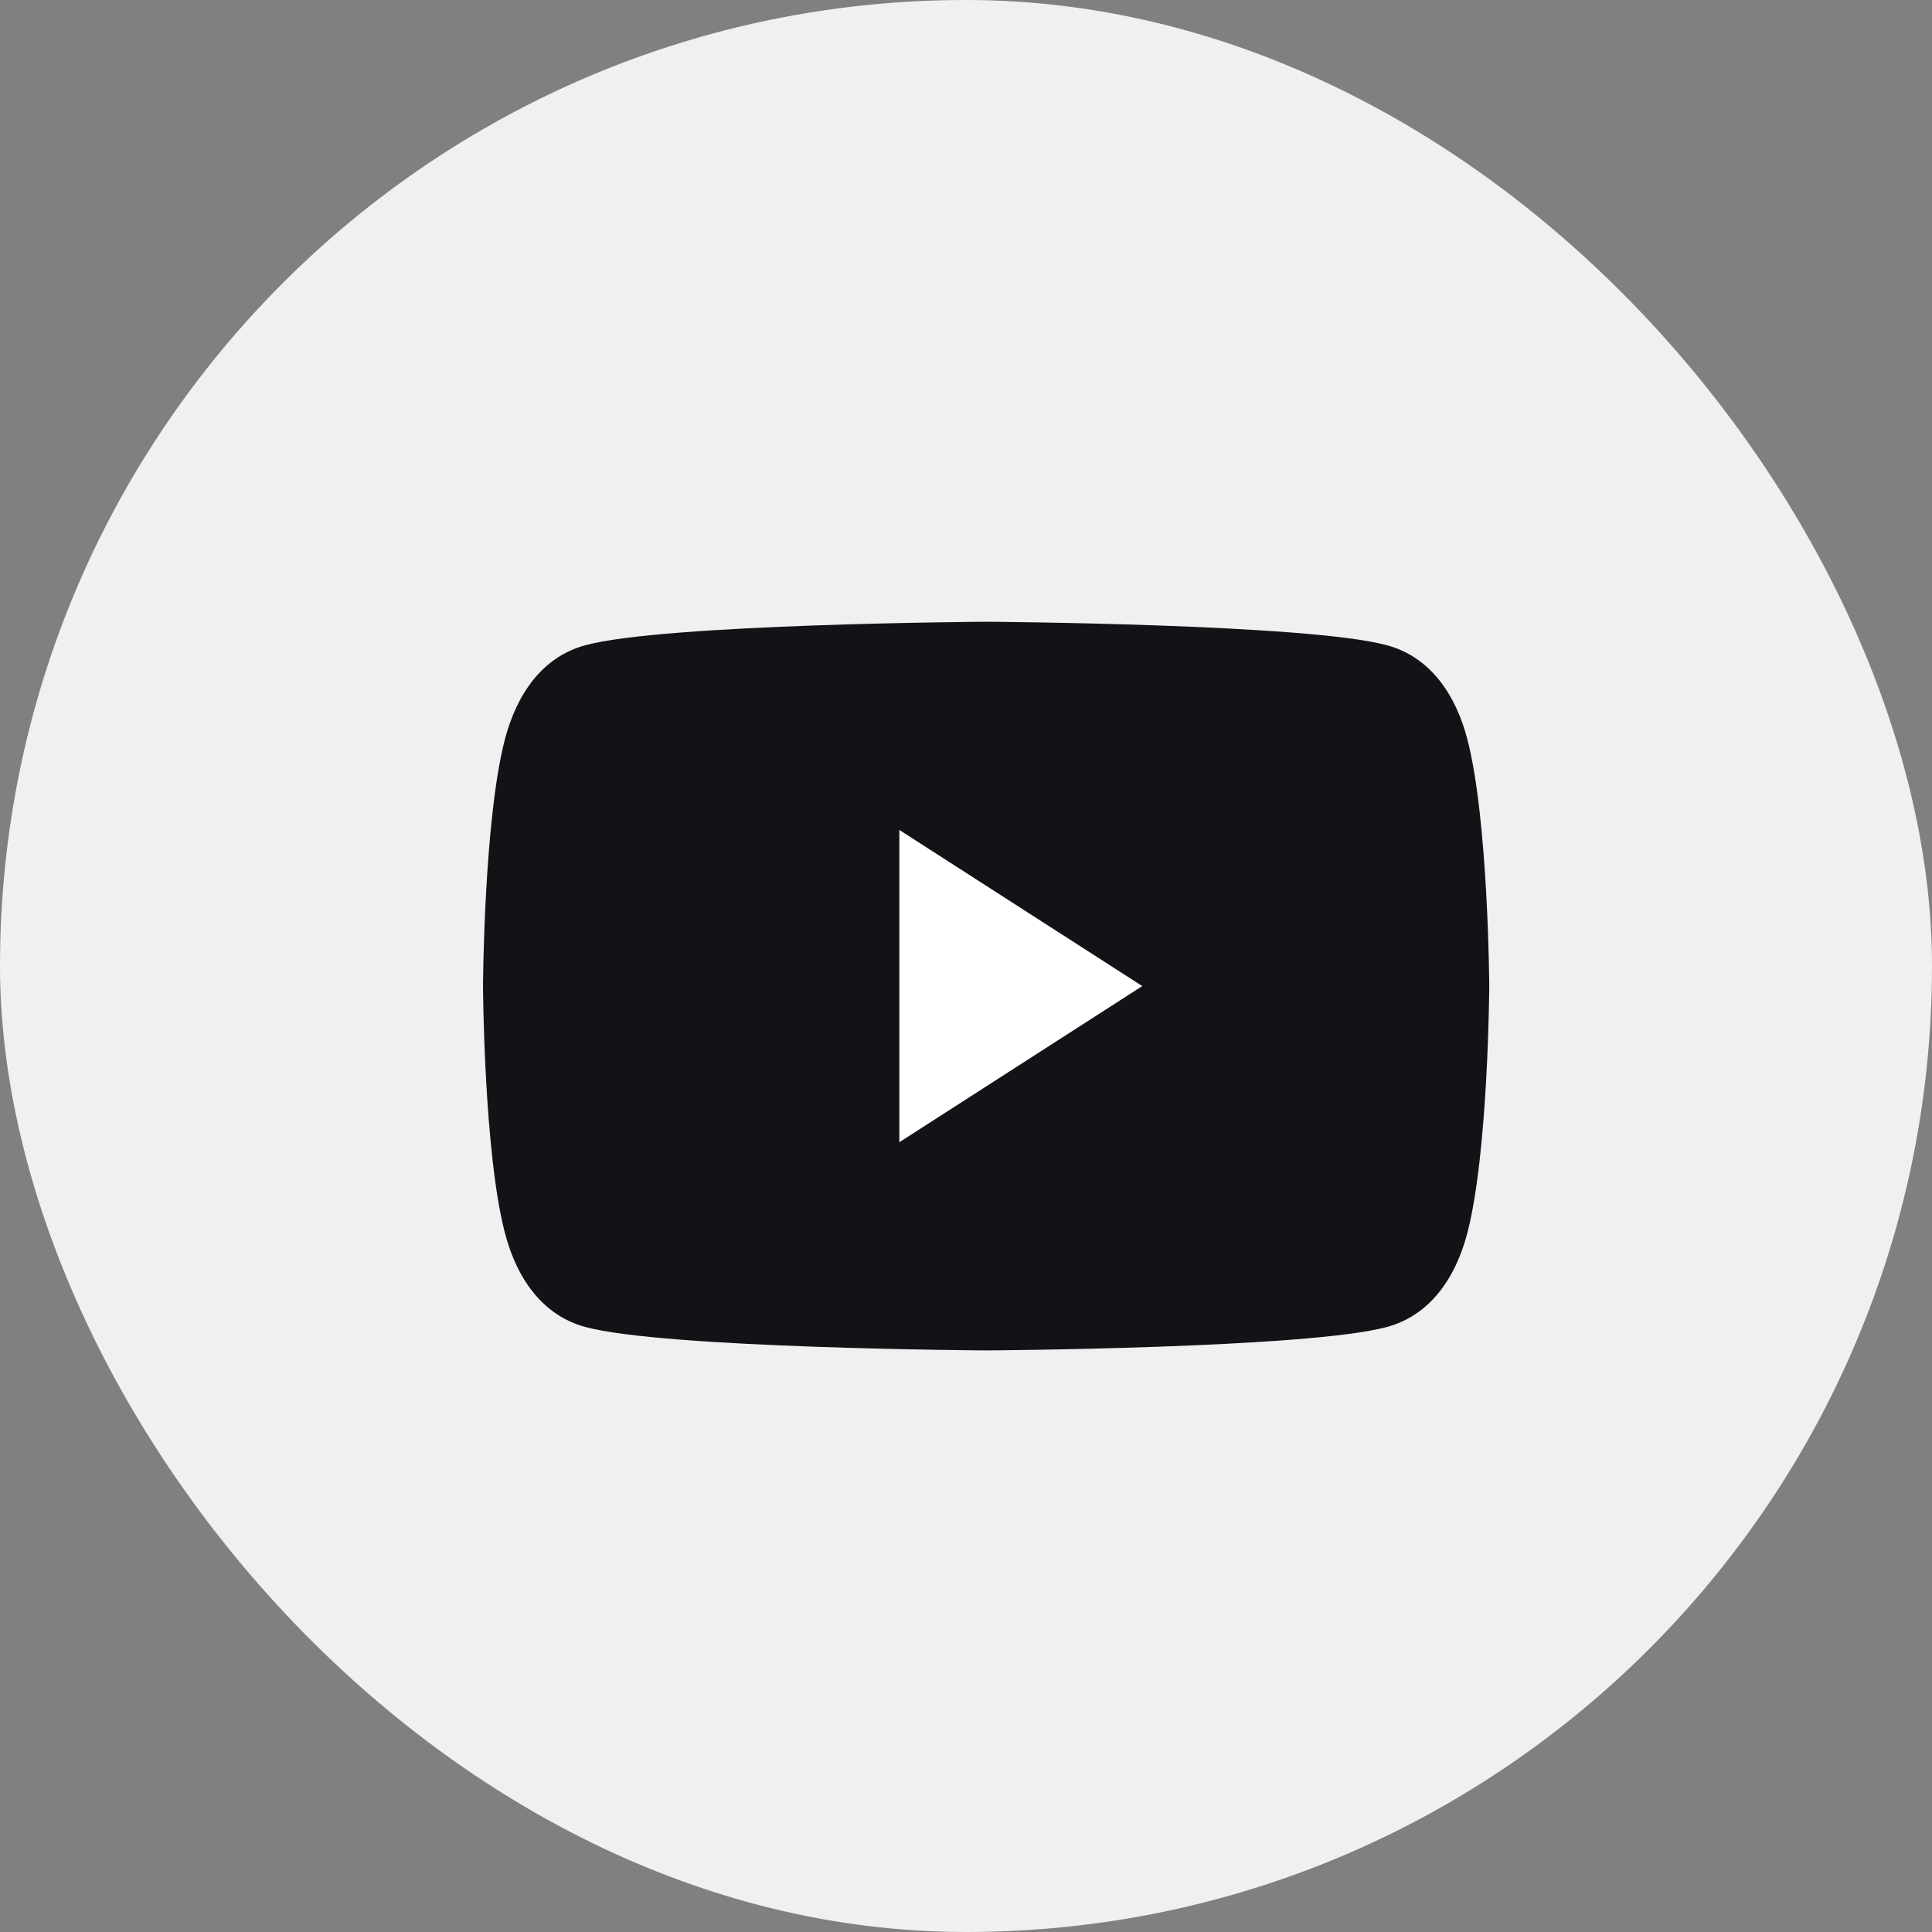
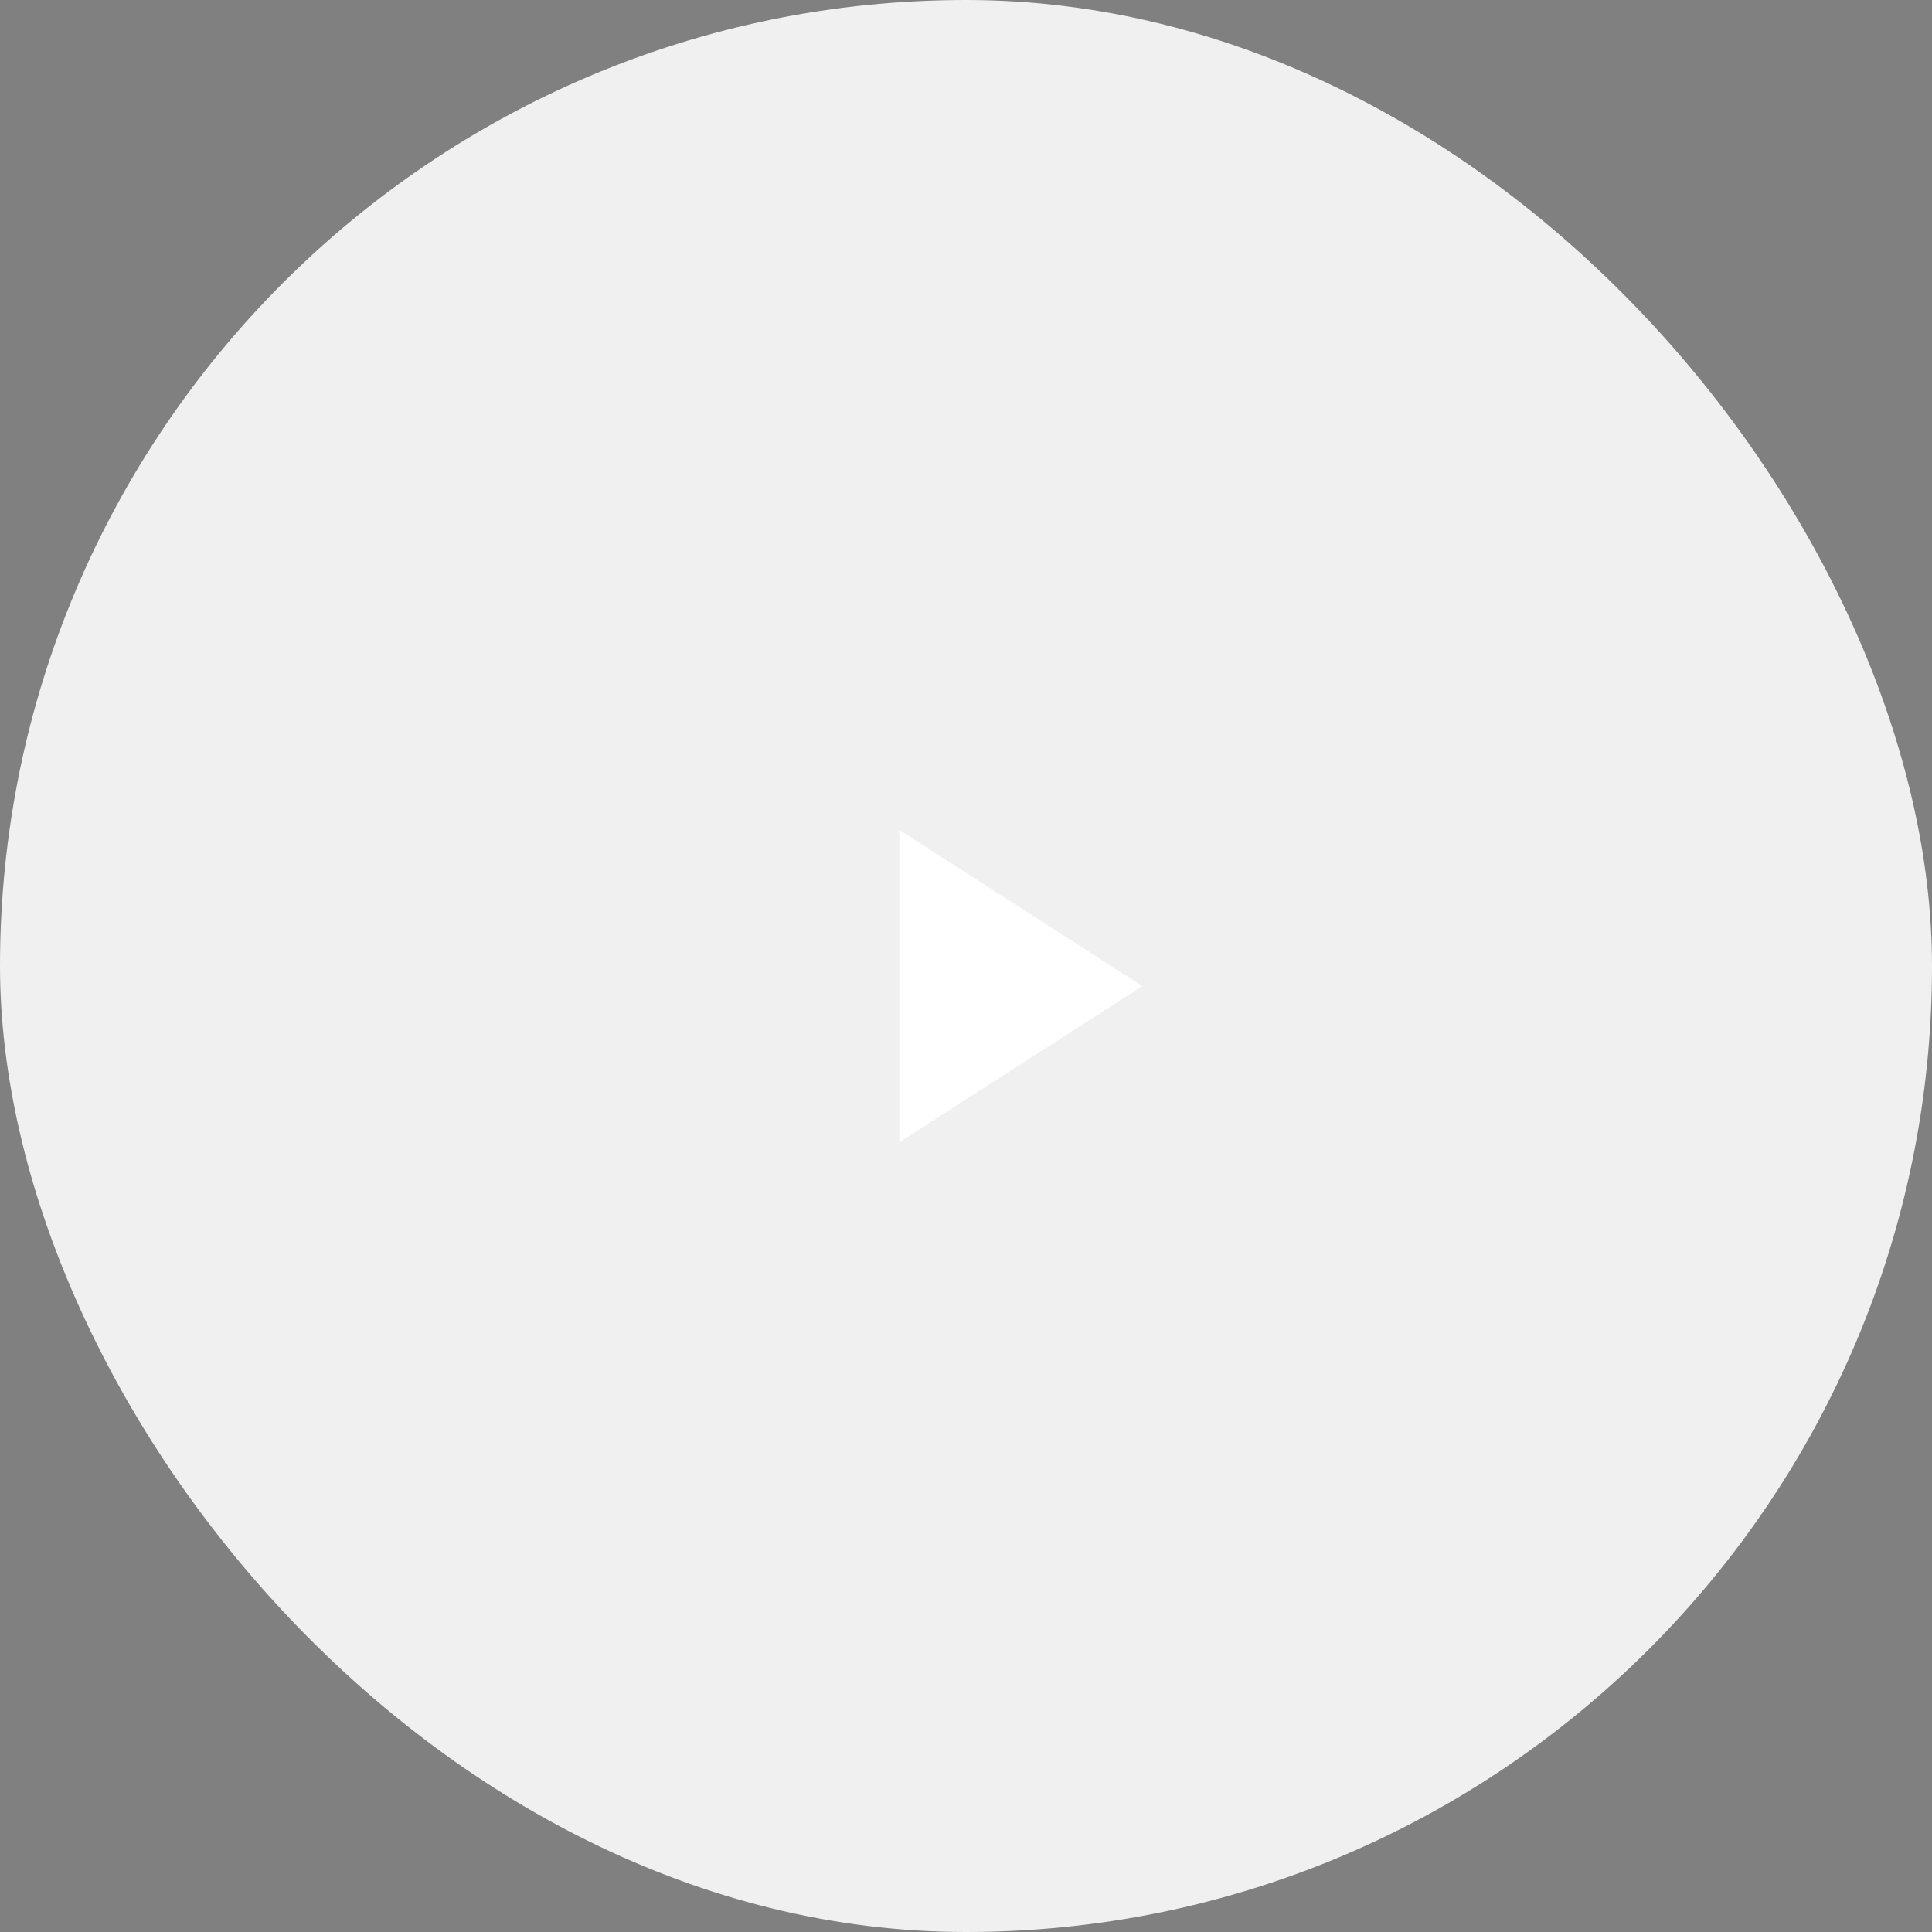
<svg xmlns="http://www.w3.org/2000/svg" width="38" height="38" viewBox="0 0 38 38" fill="none">
  <rect x="0" y="0" width="38" height="38" fill="#808080" stroke="none" />
  <rect width="38" height="38" rx="19" fill="#F0F0F0" />
-   <path d="M28.861 14.54C28.634 13.666 28.136 12.925 27.283 12.692C25.738 12.268 19.396 12.229 19.396 12.229C19.396 12.229 13.054 12.268 11.508 12.692C10.655 12.925 10.161 13.666 9.931 14.54C9.517 16.126 9.5 19.395 9.5 19.395C9.5 19.395 9.517 22.665 9.931 24.25C10.158 25.125 10.655 25.866 11.508 26.099C13.054 26.523 19.396 26.561 19.396 26.561C19.396 26.561 25.738 26.523 27.283 26.099C28.136 25.866 28.634 25.125 28.861 24.25C29.274 22.665 29.292 19.395 29.292 19.395C29.292 19.395 29.274 16.126 28.861 14.54Z" fill="#121316" />
  <path d="M22.467 19.395L17.689 16.324L17.689 22.466" fill="white" />
</svg>